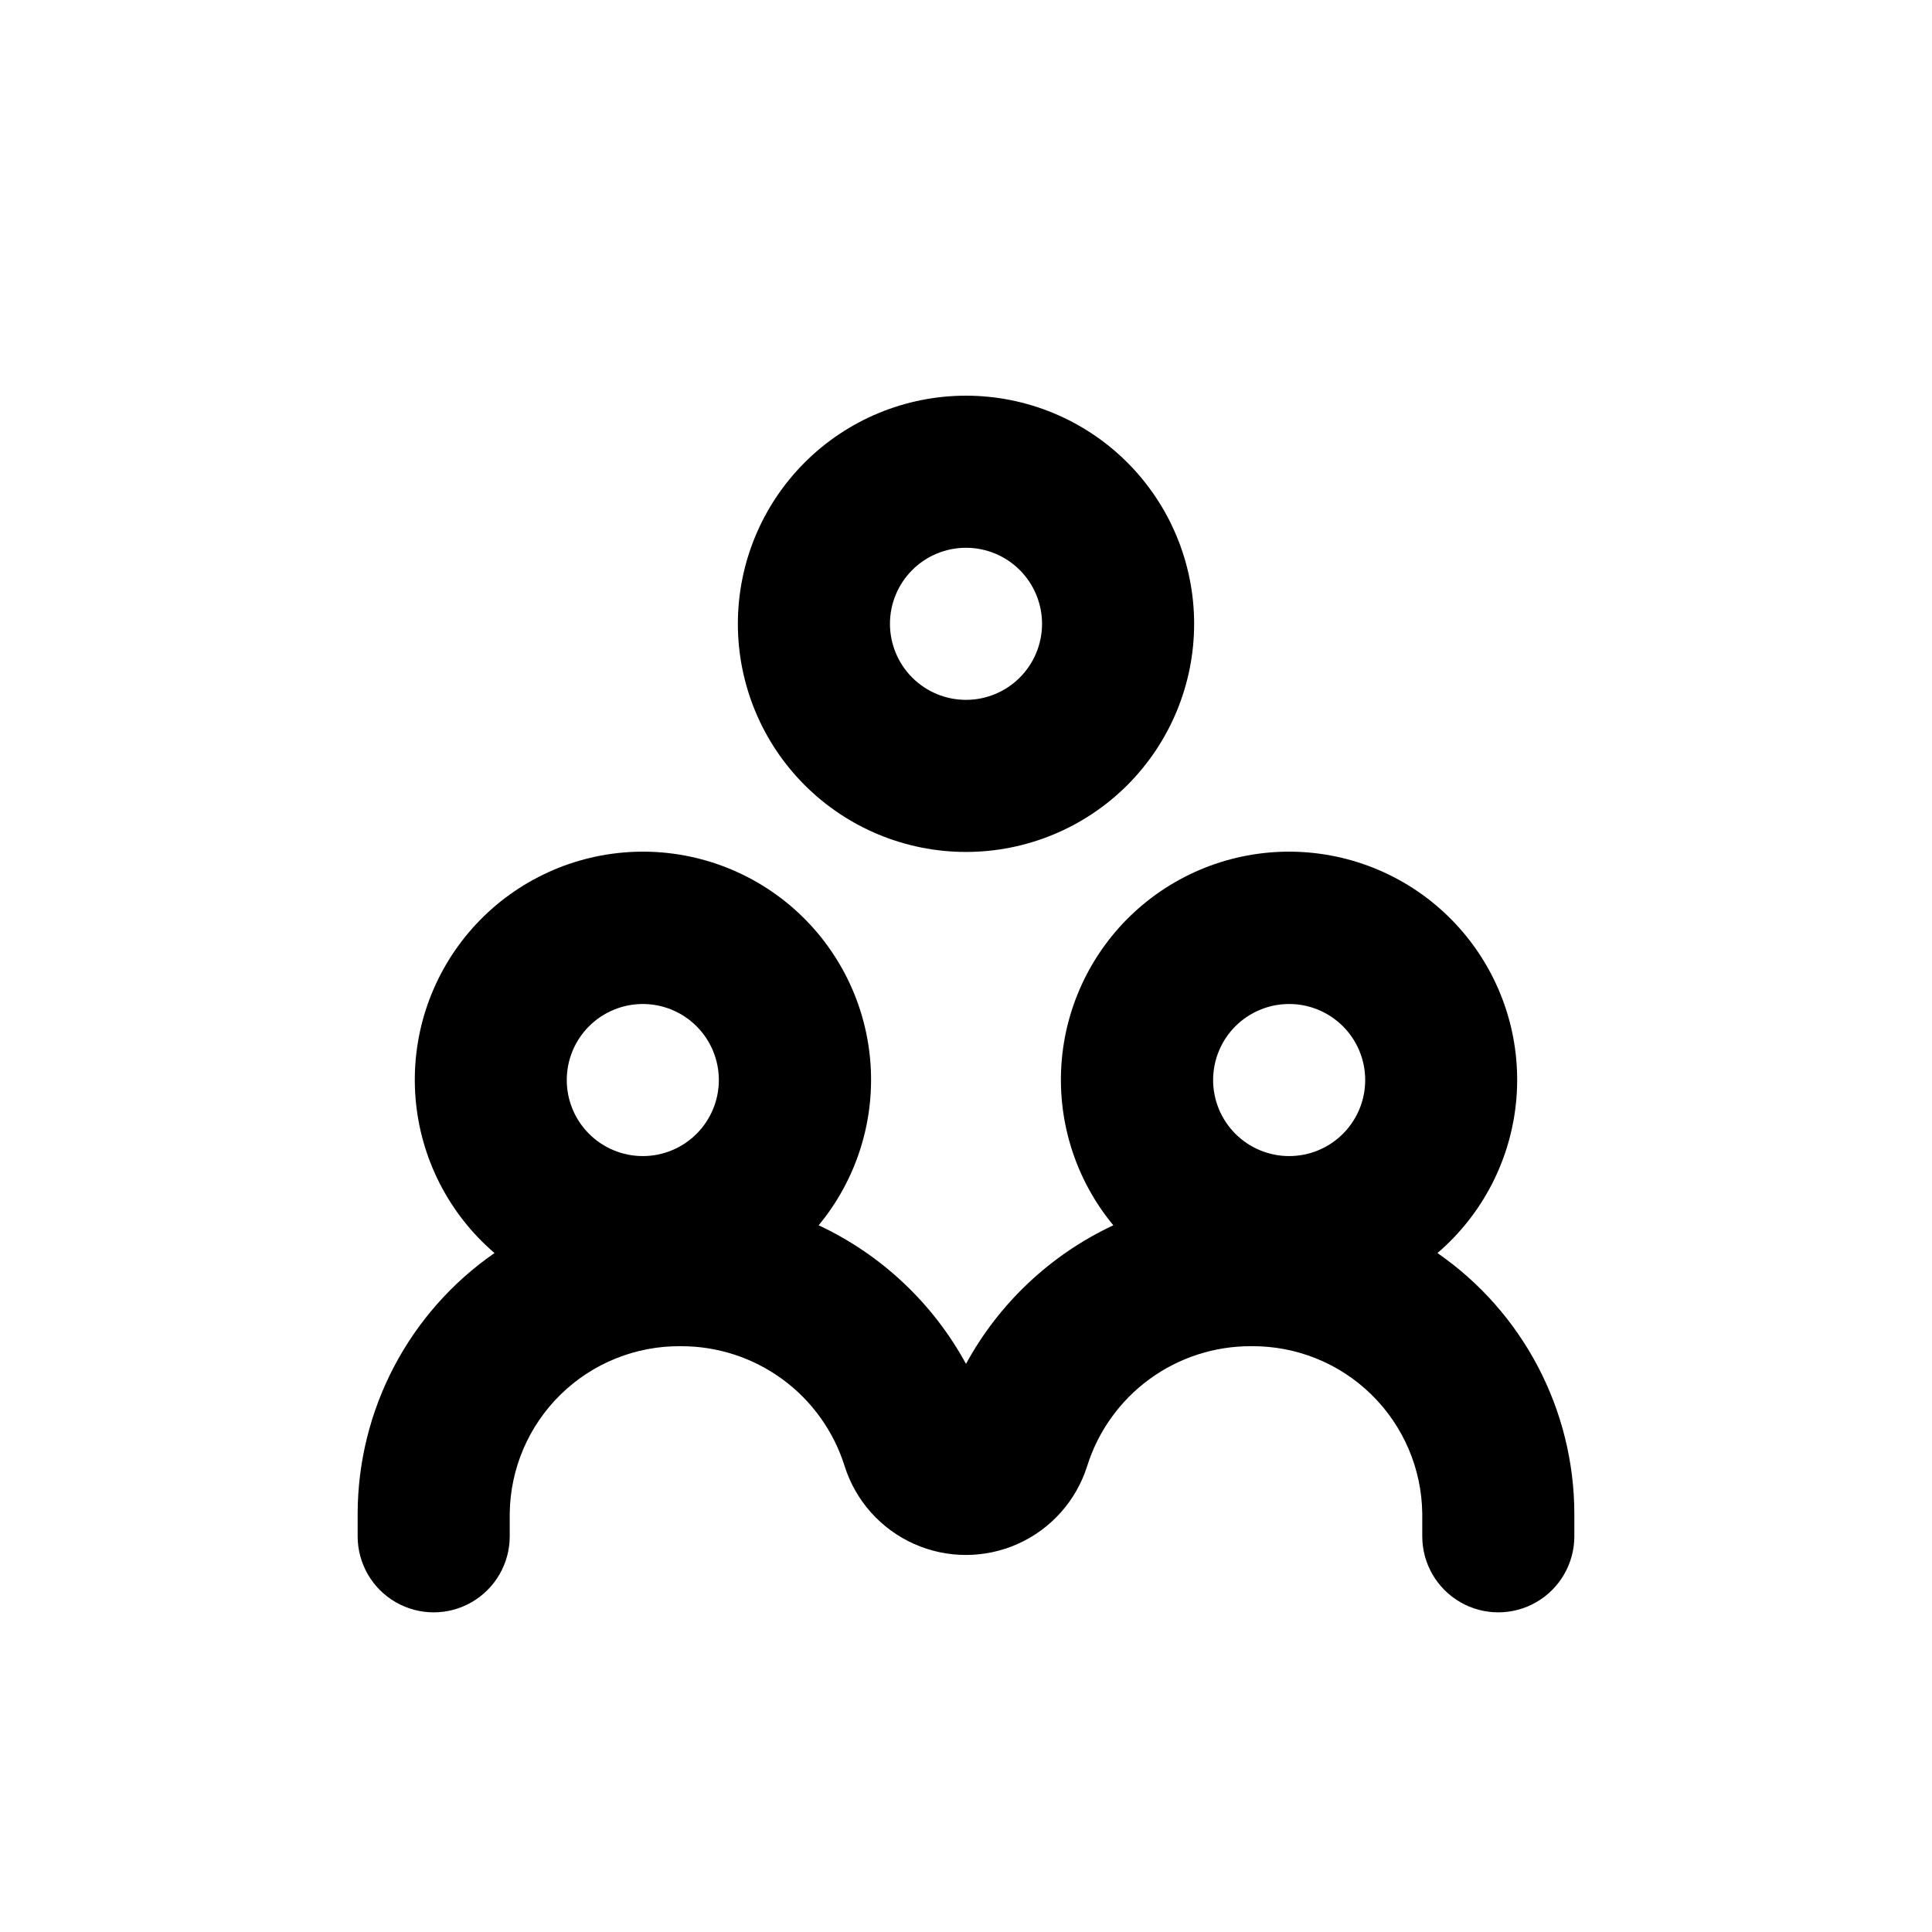
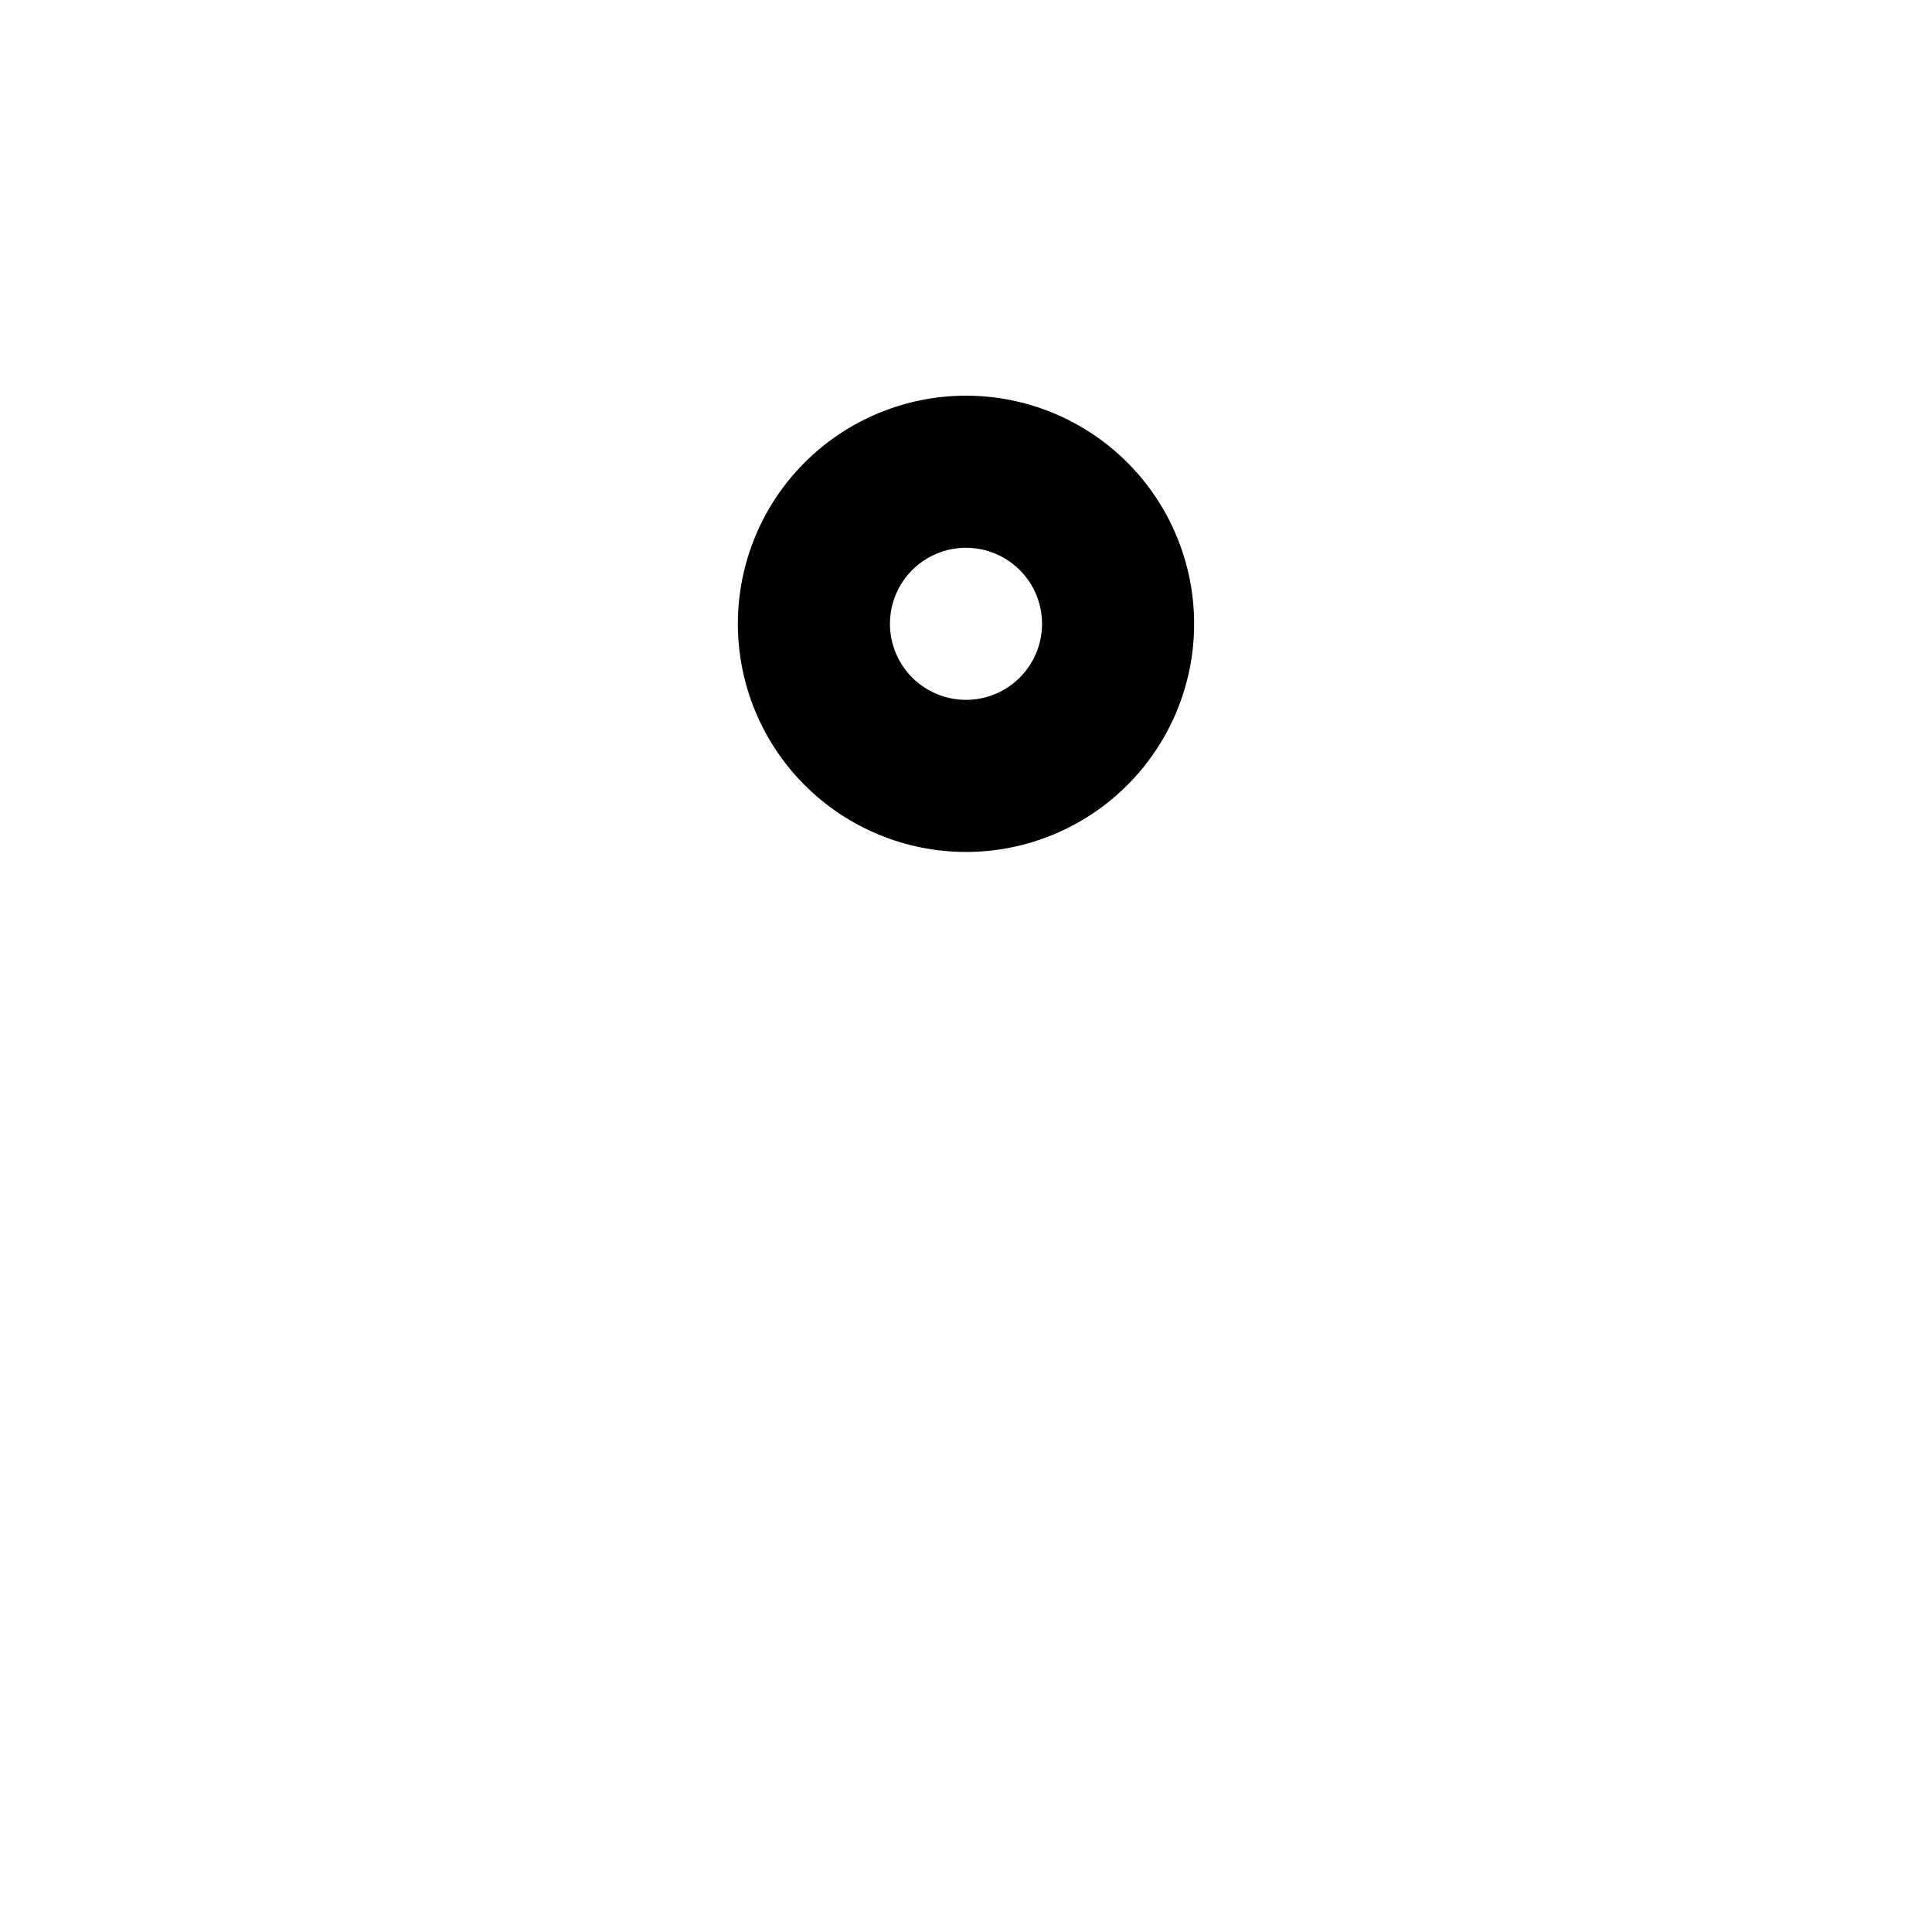
<svg xmlns="http://www.w3.org/2000/svg" fill="#000000" width="800px" height="800px" version="1.1" viewBox="144 144 512 512">
  <g>
    <path d="m400 248.86c-16.035 0-31.414 6.371-42.75 17.707-11.34 11.34-17.707 26.715-17.707 42.75s6.367 31.41 17.707 42.75c11.336 11.336 26.715 17.707 42.75 17.707 16.031 0 31.41-6.371 42.75-17.707 11.336-11.34 17.707-26.715 17.707-42.75s-6.371-31.41-17.707-42.75c-11.34-11.336-26.719-17.707-42.75-17.707zm0 80.609c-5.348 0-10.473-2.121-14.25-5.902-3.781-3.777-5.902-8.906-5.902-14.25s2.121-10.469 5.902-14.25c3.777-3.777 8.902-5.902 14.25-5.902 5.344 0 10.469 2.125 14.25 5.902 3.777 3.781 5.902 8.906 5.902 14.25s-2.125 10.473-5.902 14.25c-3.781 3.781-8.906 5.902-14.25 5.902z" />
-     <path d="m238.78 545.09v6.047c0 7.199 3.84 13.852 10.074 17.453s13.918 3.602 20.152 0c6.234-3.602 10.078-10.254 10.078-17.453v-6.047c0.145-11.887 5-23.23 13.5-31.543 8.504-8.312 19.953-12.91 31.84-12.789 9.691-0.031 19.137 3.043 26.953 8.773 7.816 5.731 13.59 13.812 16.477 23.066 2.91 9.148 9.586 16.621 18.348 20.543s18.781 3.922 27.543 0c8.762-3.922 15.434-11.395 18.344-20.543 2.891-9.262 8.672-17.352 16.496-23.082 7.828-5.731 17.285-8.801 26.984-8.758 11.887-0.121 23.34 4.477 31.84 12.789s13.355 19.656 13.504 31.543v6.047c0 7.199 3.84 13.852 10.074 17.453s13.918 3.602 20.152 0 10.078-10.254 10.078-17.453v-6.047c-0.074-27.555-13.621-53.332-36.277-69.02 12.133-10.395 19.66-25.168 20.934-41.094 1.273-15.922-3.809-31.703-14.133-43.895-10.324-12.191-25.055-19.797-40.973-21.16s-31.73 3.629-43.977 13.887c-12.246 10.258-19.938 24.945-21.391 40.855-1.453 15.906 3.453 31.746 13.641 44.051-16.594 7.769-30.273 20.637-39.043 36.727-8.77-16.09-22.449-28.957-39.047-36.727 10.188-12.305 15.094-28.145 13.641-44.051-1.453-15.91-9.141-30.598-21.391-40.855-12.246-10.258-28.059-15.25-43.973-13.887-15.918 1.363-30.648 8.969-40.977 21.16-10.324 12.191-15.406 27.973-14.133 43.895 1.273 15.926 8.801 30.699 20.934 41.094-22.652 15.688-36.199 41.465-36.273 69.02zm246.86-135.02c5.348 0 10.473 2.125 14.25 5.902 3.781 3.781 5.902 8.906 5.902 14.25s-2.121 10.473-5.902 14.25c-3.777 3.781-8.902 5.902-14.25 5.902-5.344 0-10.469-2.121-14.25-5.902-3.777-3.777-5.902-8.906-5.902-14.25s2.125-10.469 5.902-14.25c3.781-3.777 8.906-5.902 14.25-5.902zm-171.29 0c5.344 0 10.469 2.125 14.25 5.902 3.777 3.781 5.902 8.906 5.902 14.25s-2.125 10.473-5.902 14.25c-3.781 3.781-8.906 5.902-14.25 5.902s-10.473-2.121-14.25-5.902c-3.781-3.777-5.902-8.906-5.902-14.25s2.121-10.469 5.902-14.25c3.777-3.777 8.906-5.902 14.25-5.902z" />
  </g>
</svg>